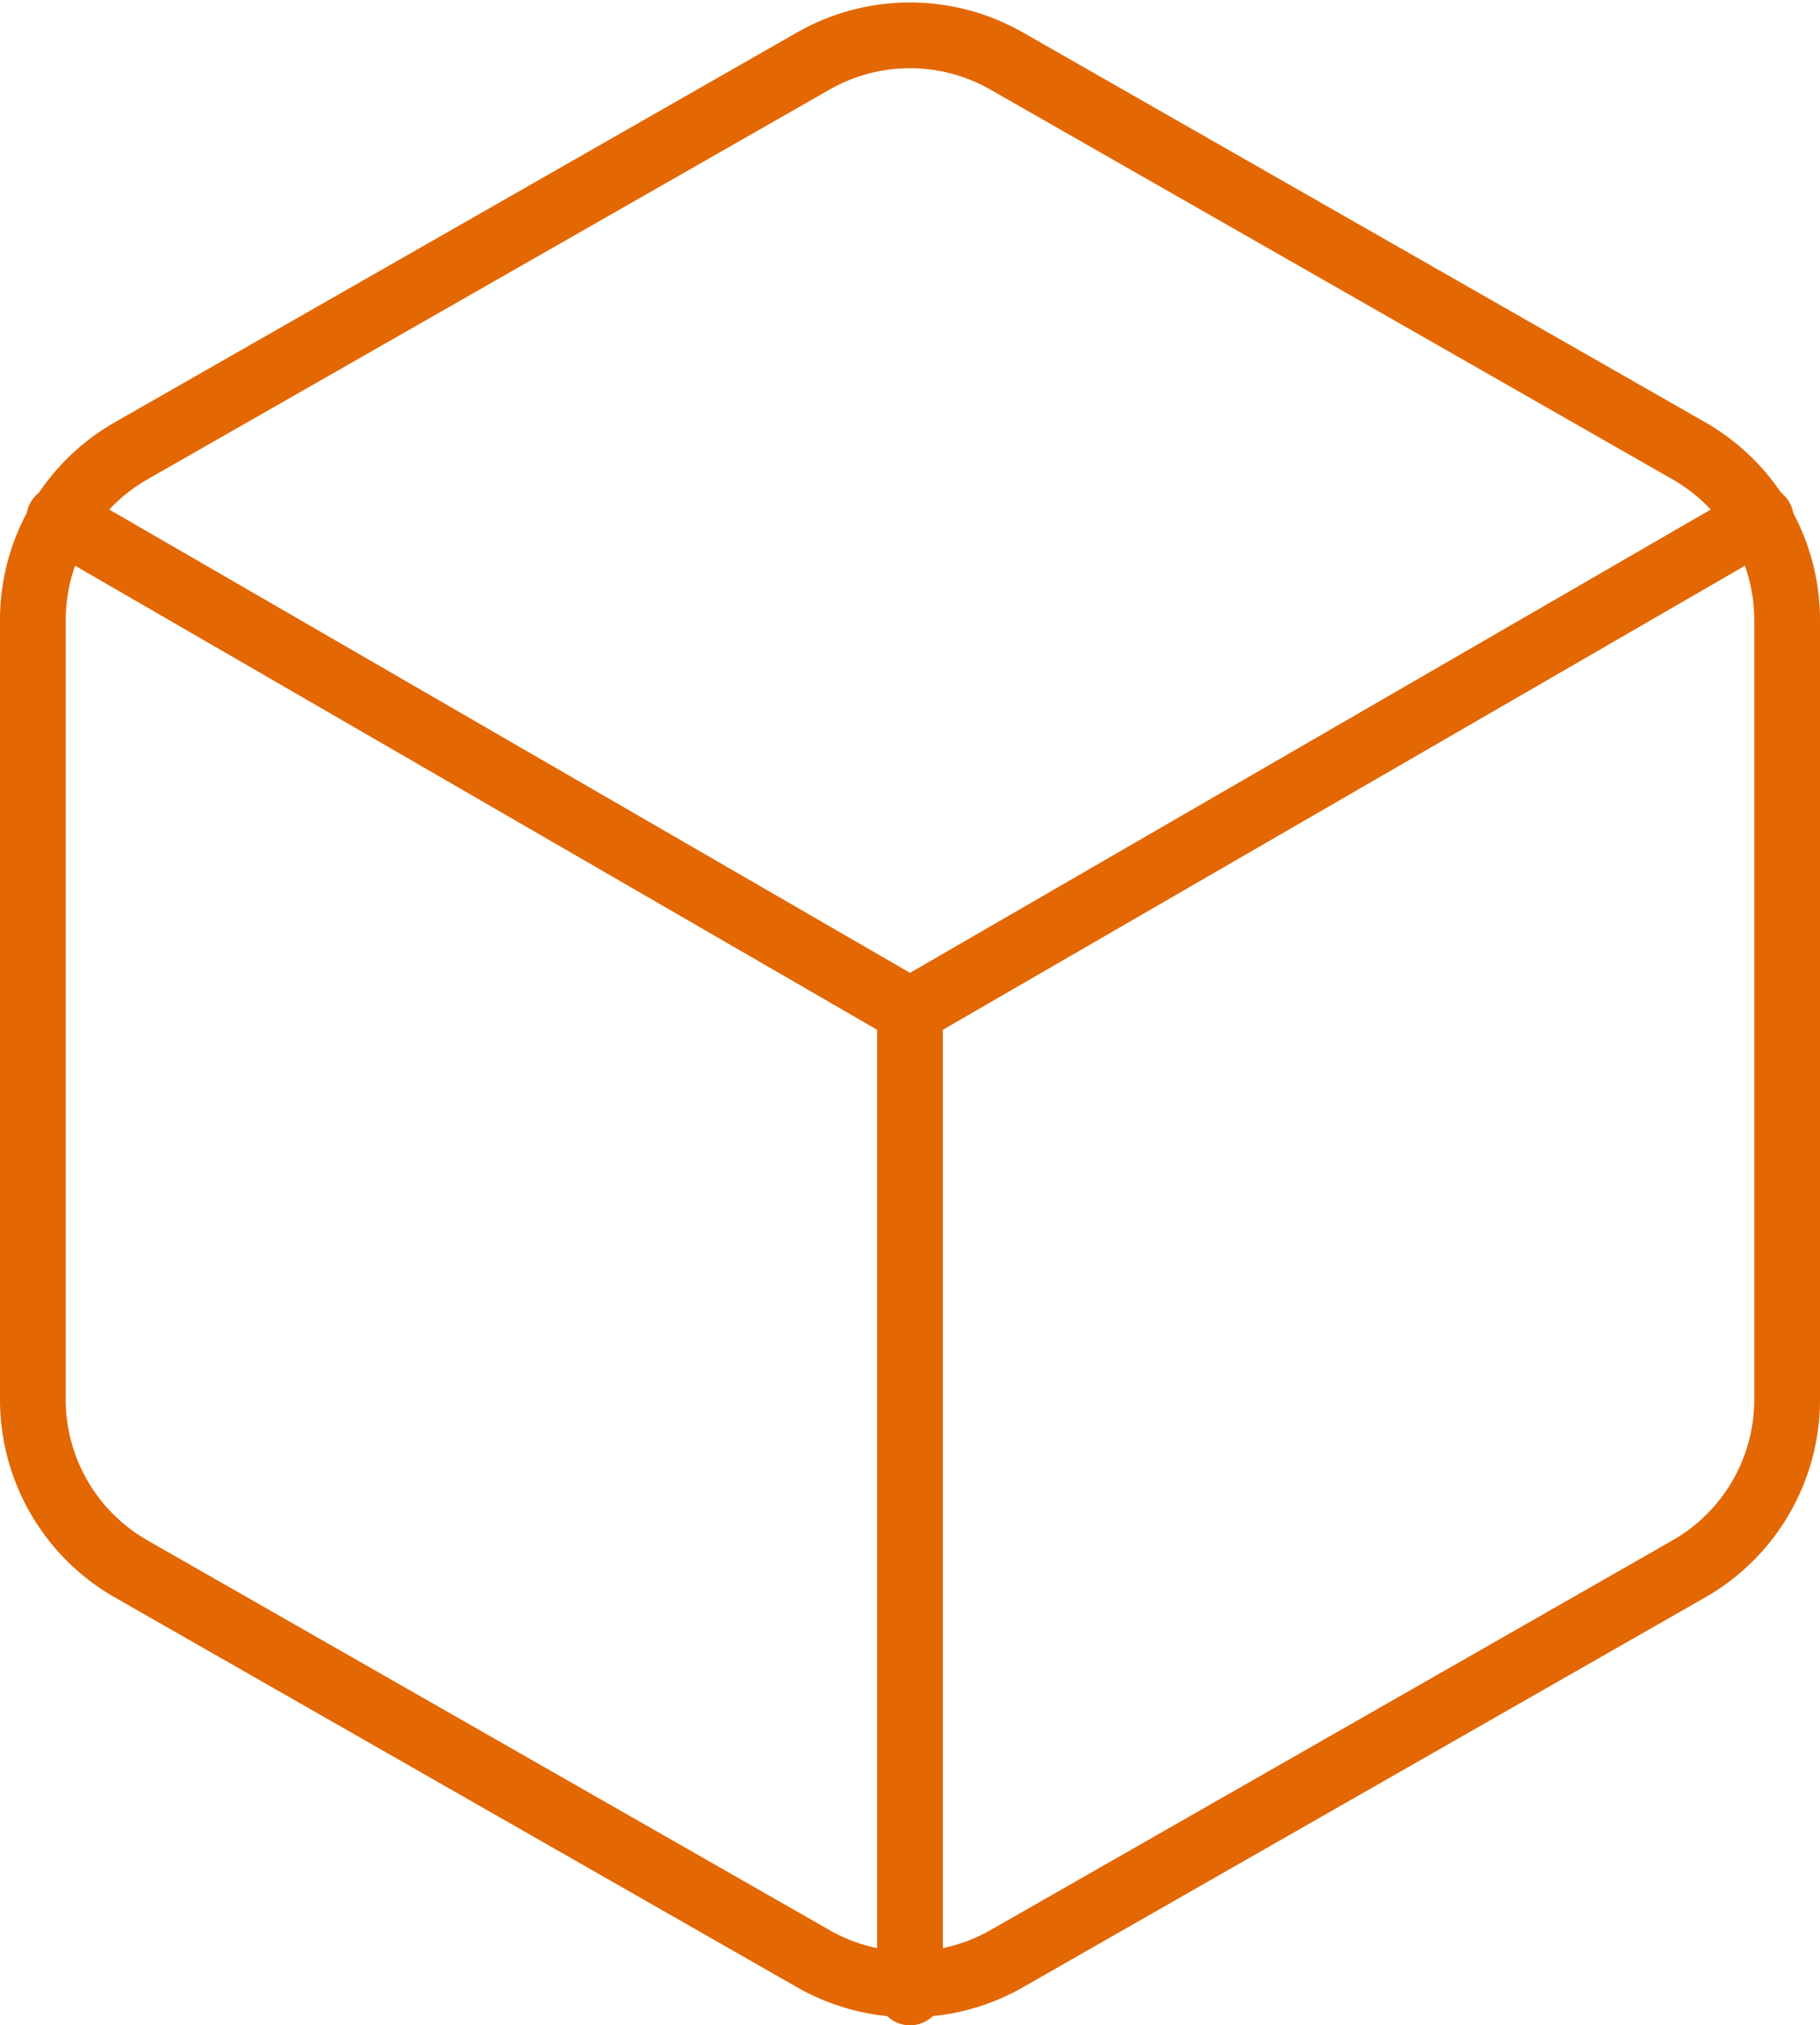
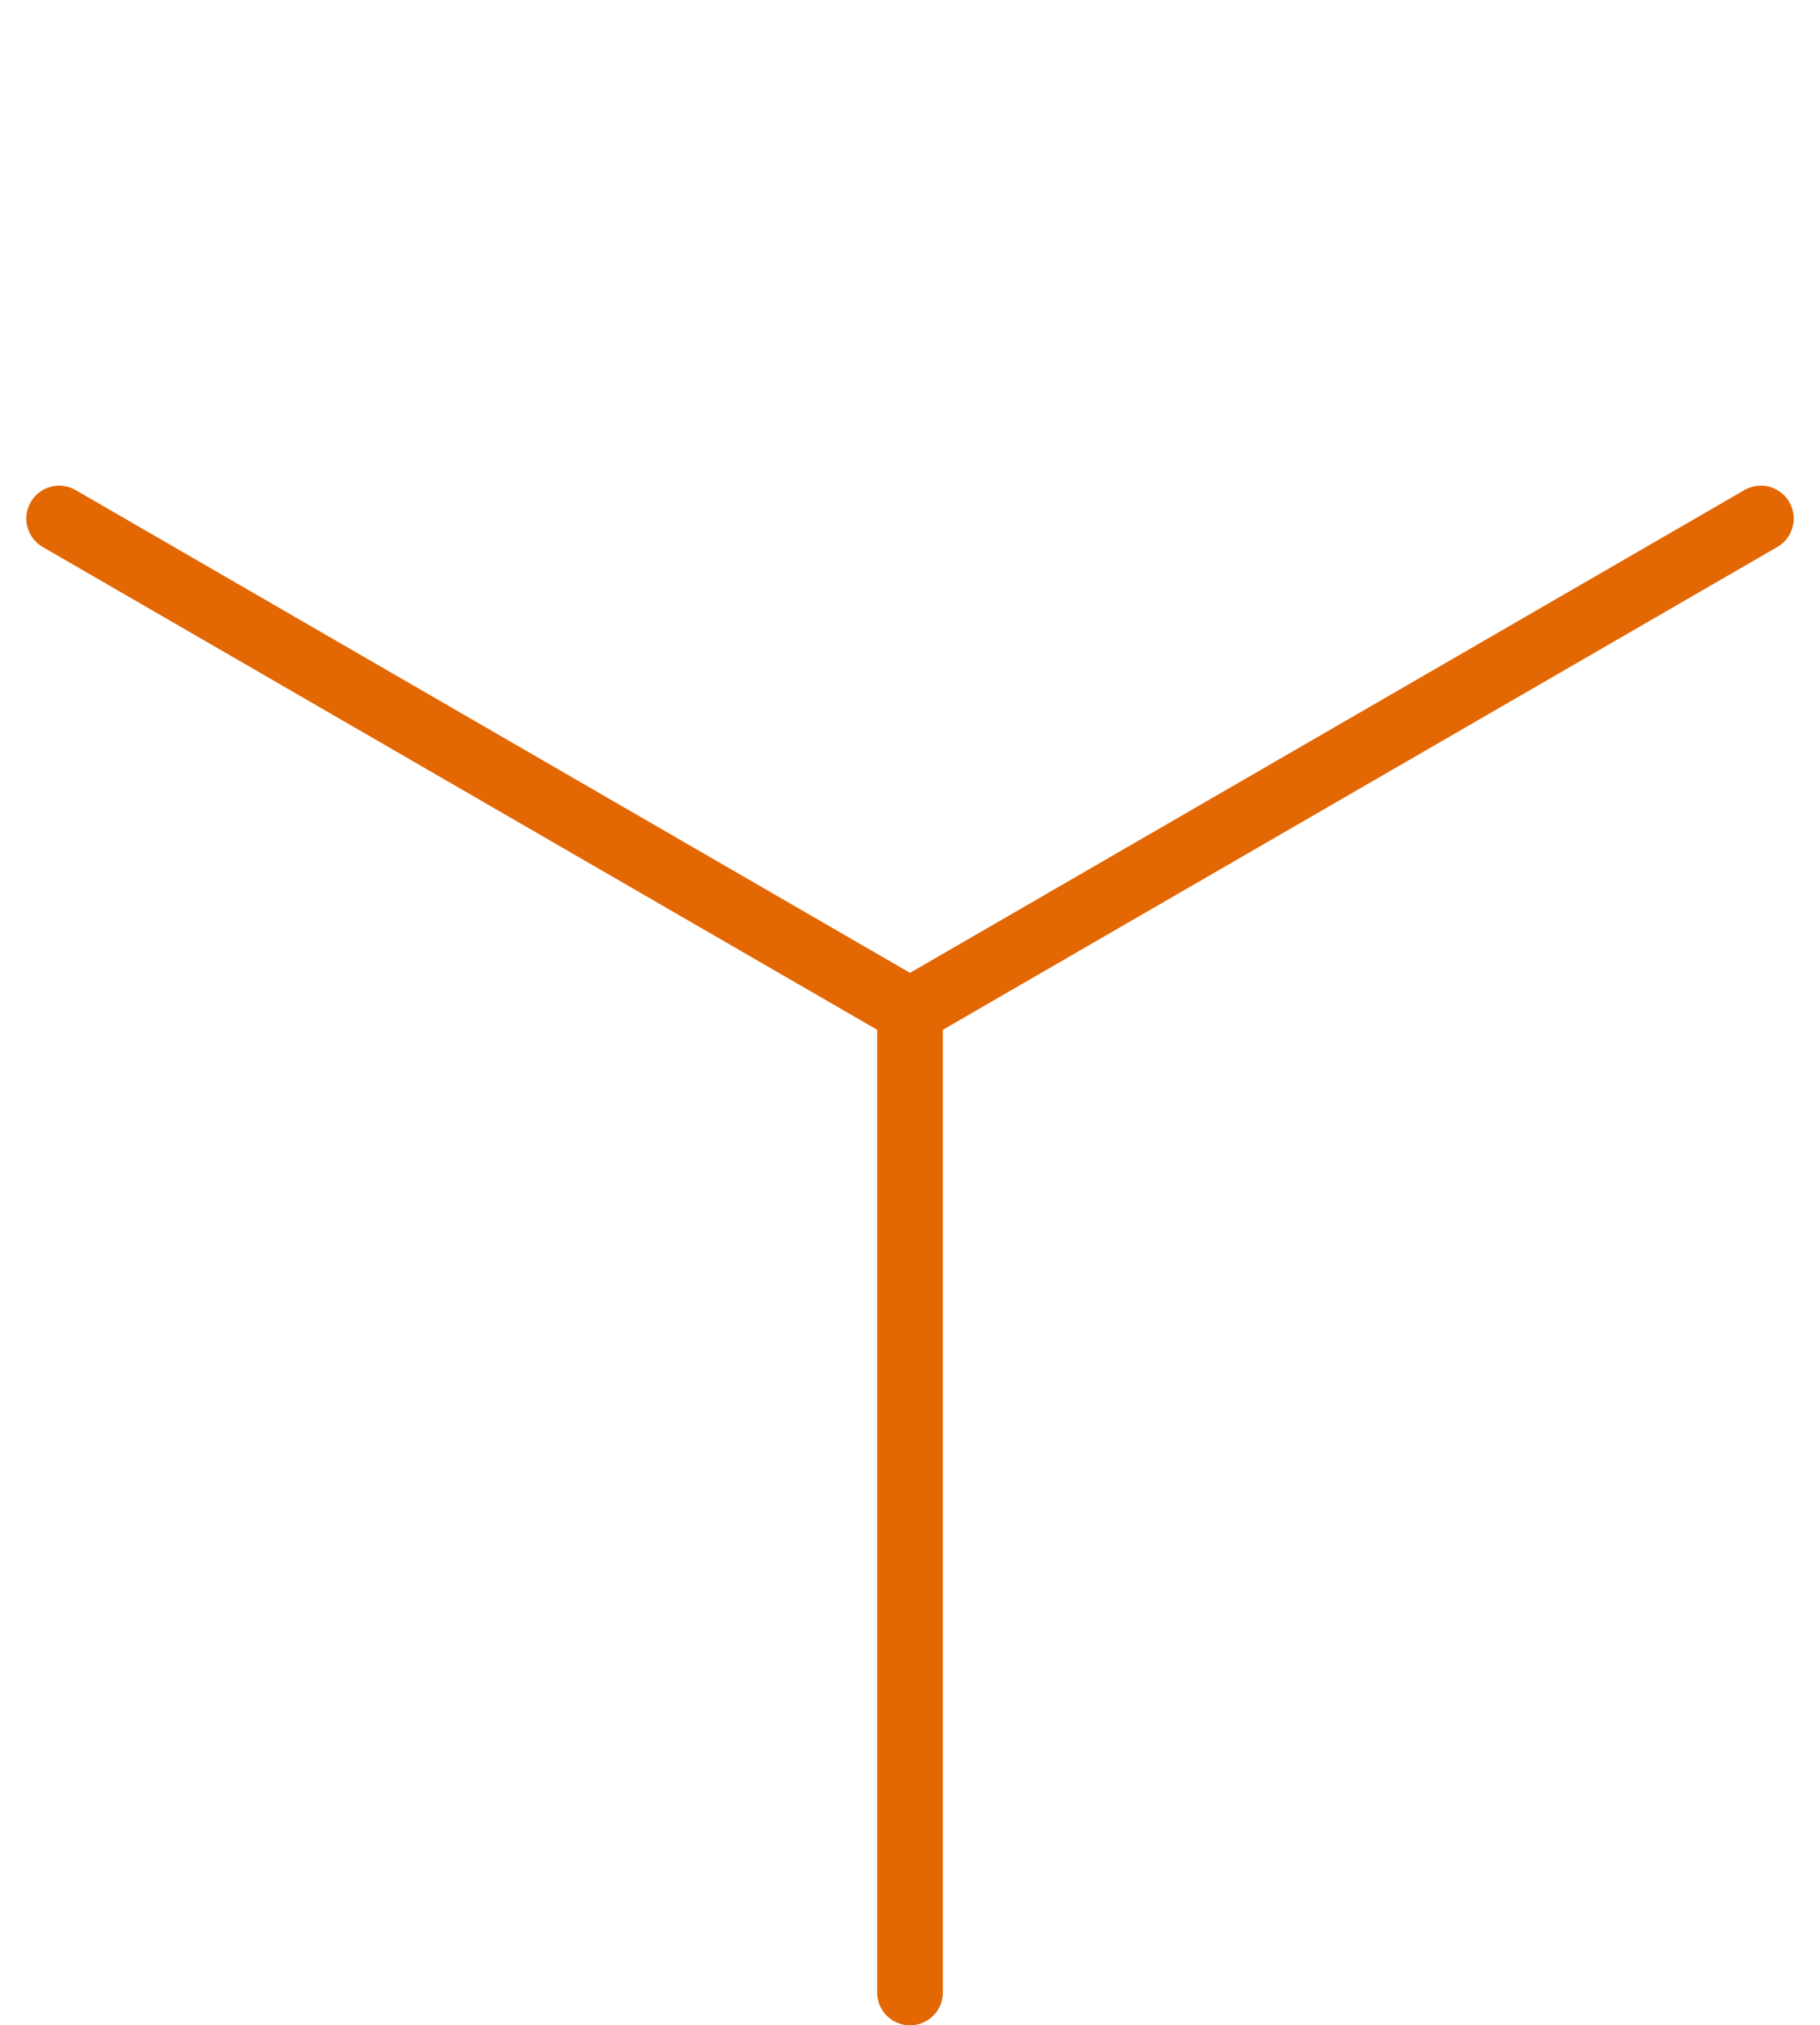
<svg xmlns="http://www.w3.org/2000/svg" width="55.376" height="61.61" viewBox="0 0 55.376 61.61">
  <defs>
    <style>.a{fill:none;stroke:#e36702;stroke-linecap:round;stroke-linejoin:round;stroke-width:2px;}</style>
  </defs>
  <g transform="translate(1 1.072)">
-     <path class="a" d="M56.376,43.511V19.788a5.931,5.931,0,0,0-2.965-5.13L32.653,2.8a5.931,5.931,0,0,0-5.931,0L5.965,14.658A5.931,5.931,0,0,0,3,19.788V43.511a5.931,5.931,0,0,0,2.965,5.13L26.723,60.5a5.931,5.931,0,0,0,5.931,0L53.411,48.641A5.931,5.931,0,0,0,56.376,43.511Z" transform="translate(-3 -2.002)" />
    <path class="a" d="M3.27,6.96,29.157,21.935,55.045,6.96" transform="translate(-2.469 7.742)" />
    <line class="a" y1="29.891" transform="translate(26.688 29.647)" />
  </g>
</svg>